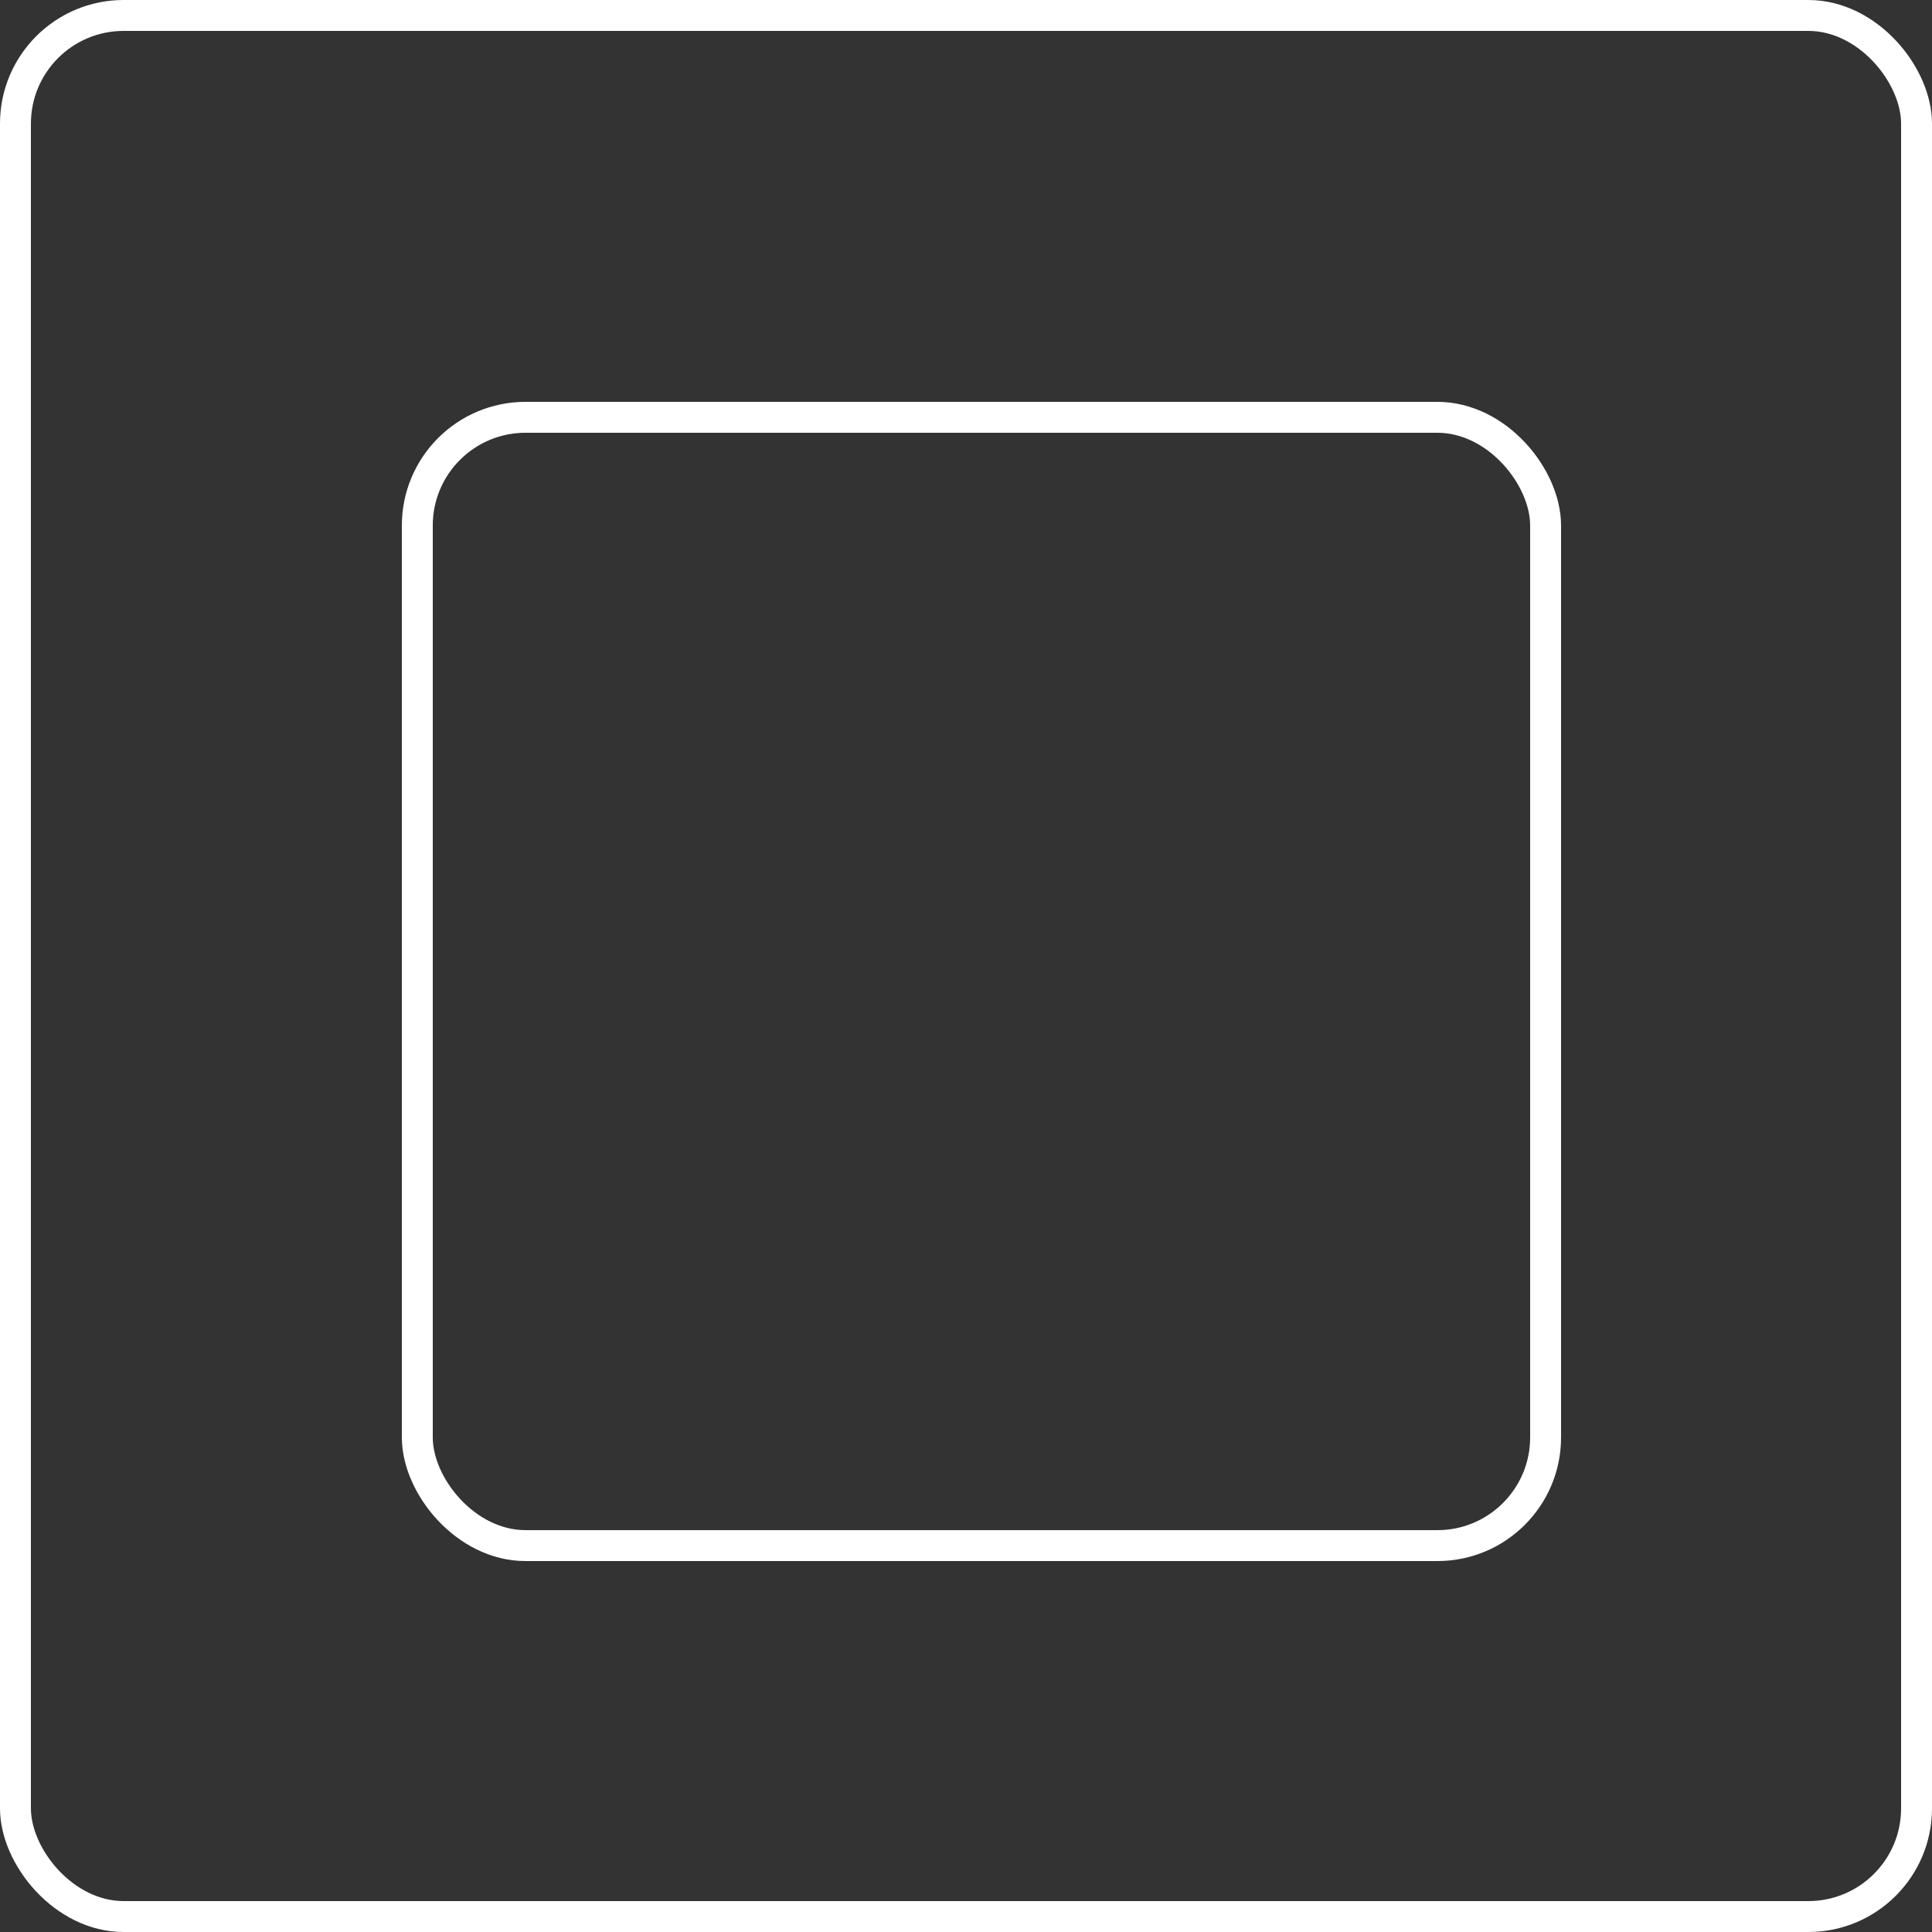
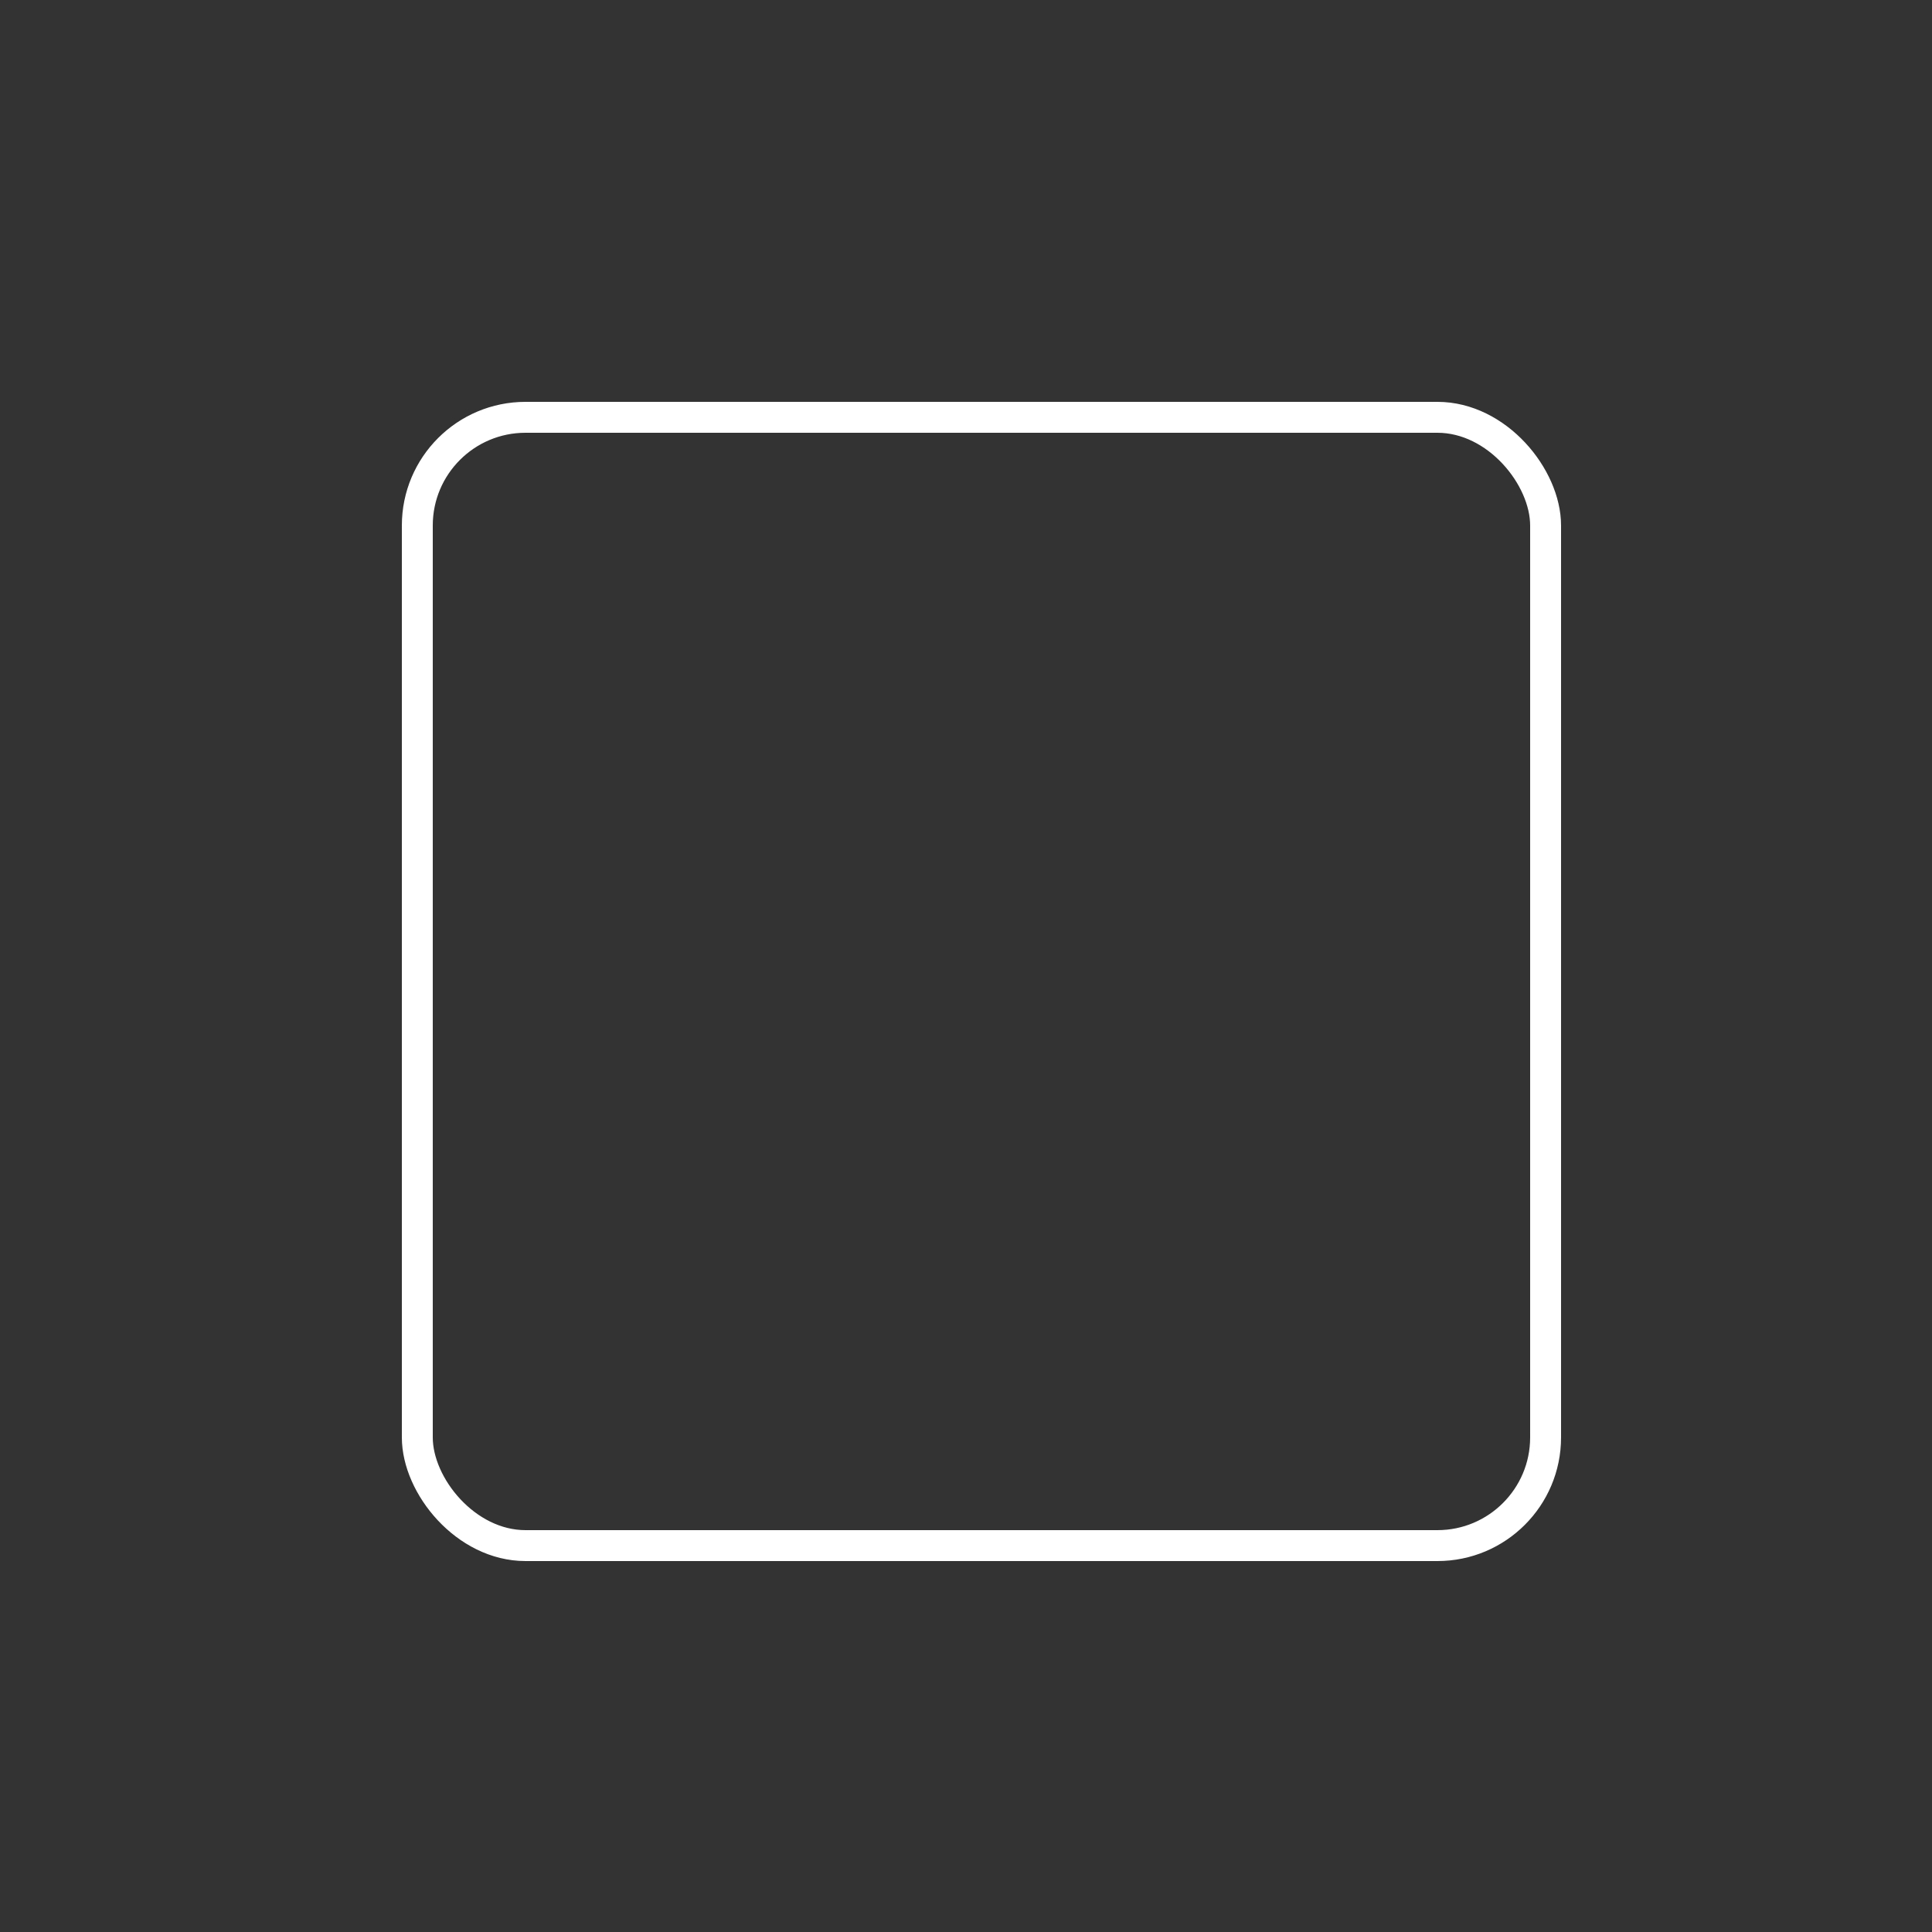
<svg xmlns="http://www.w3.org/2000/svg" width="125" height="125" viewBox="0 0 125 125" fill="none">
  <rect x="0" y="0" width="125" height="125" fill="#333333" stroke="none" />
-   <rect x="1" y="1" width="123" height="123" rx="7" stroke="white" stroke-width="2" />
  <rect x="27" y="27" width="73" height="73" rx="7" stroke="white" stroke-width="2" />
</svg>